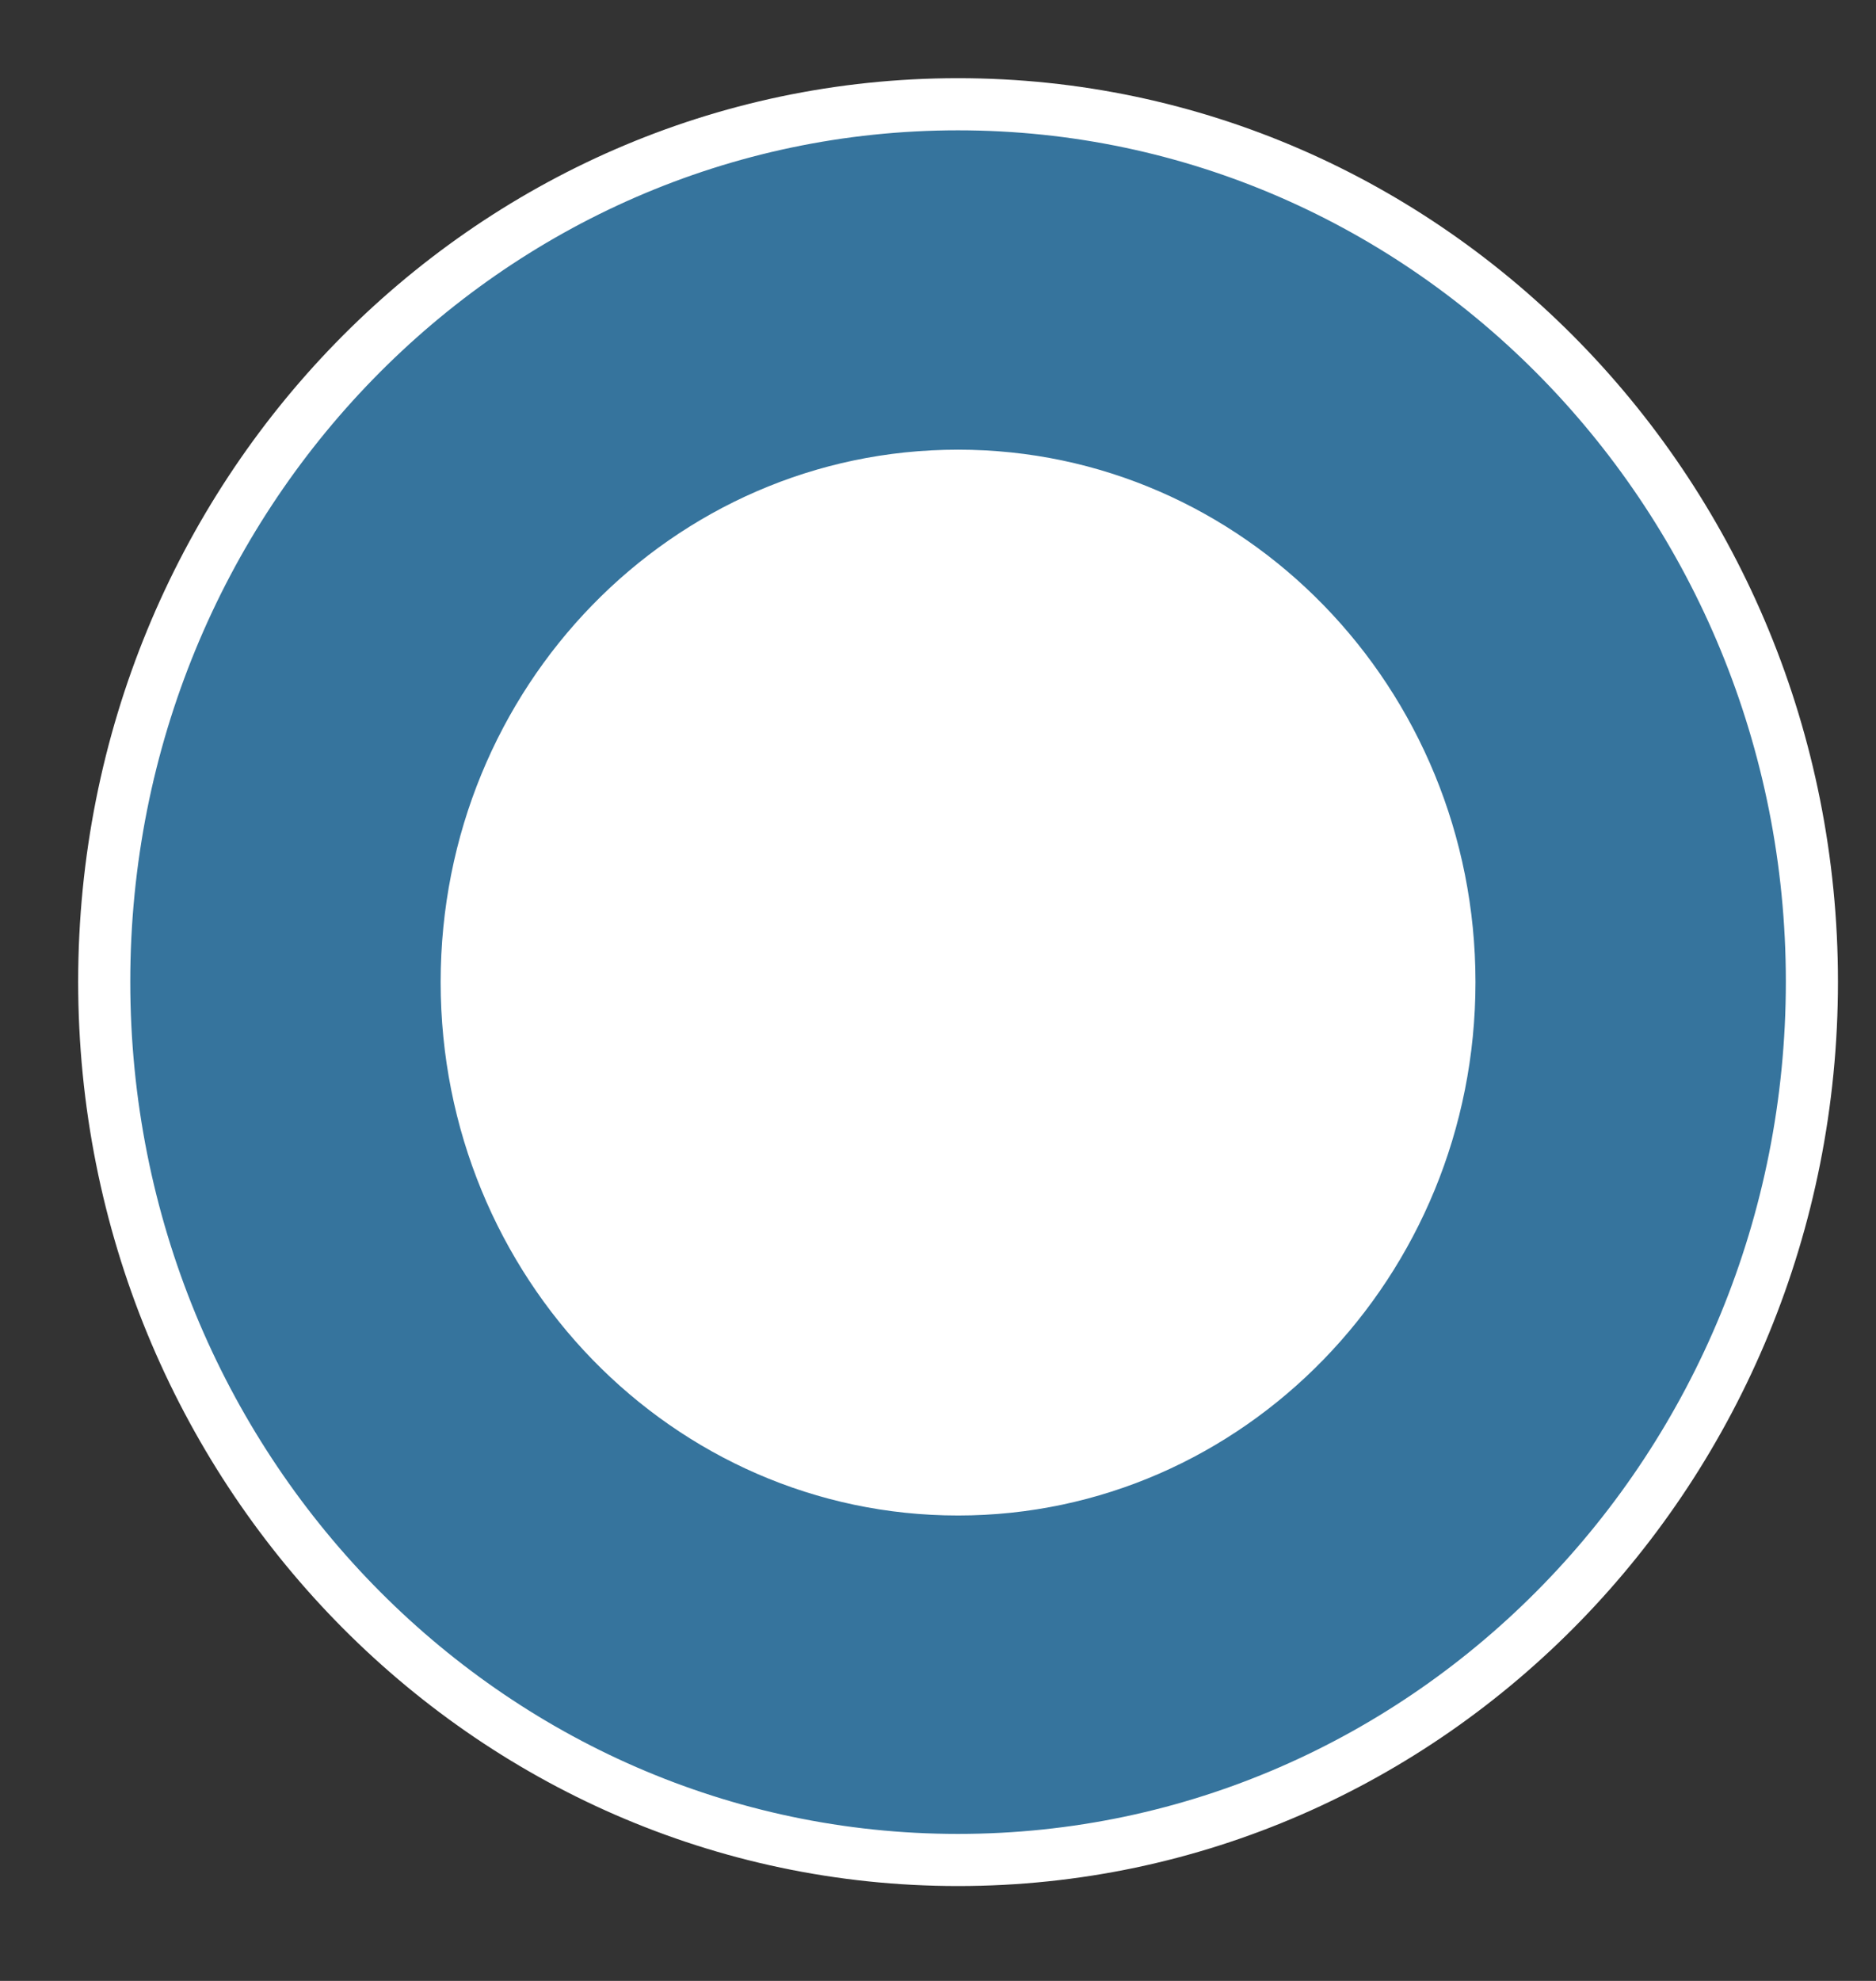
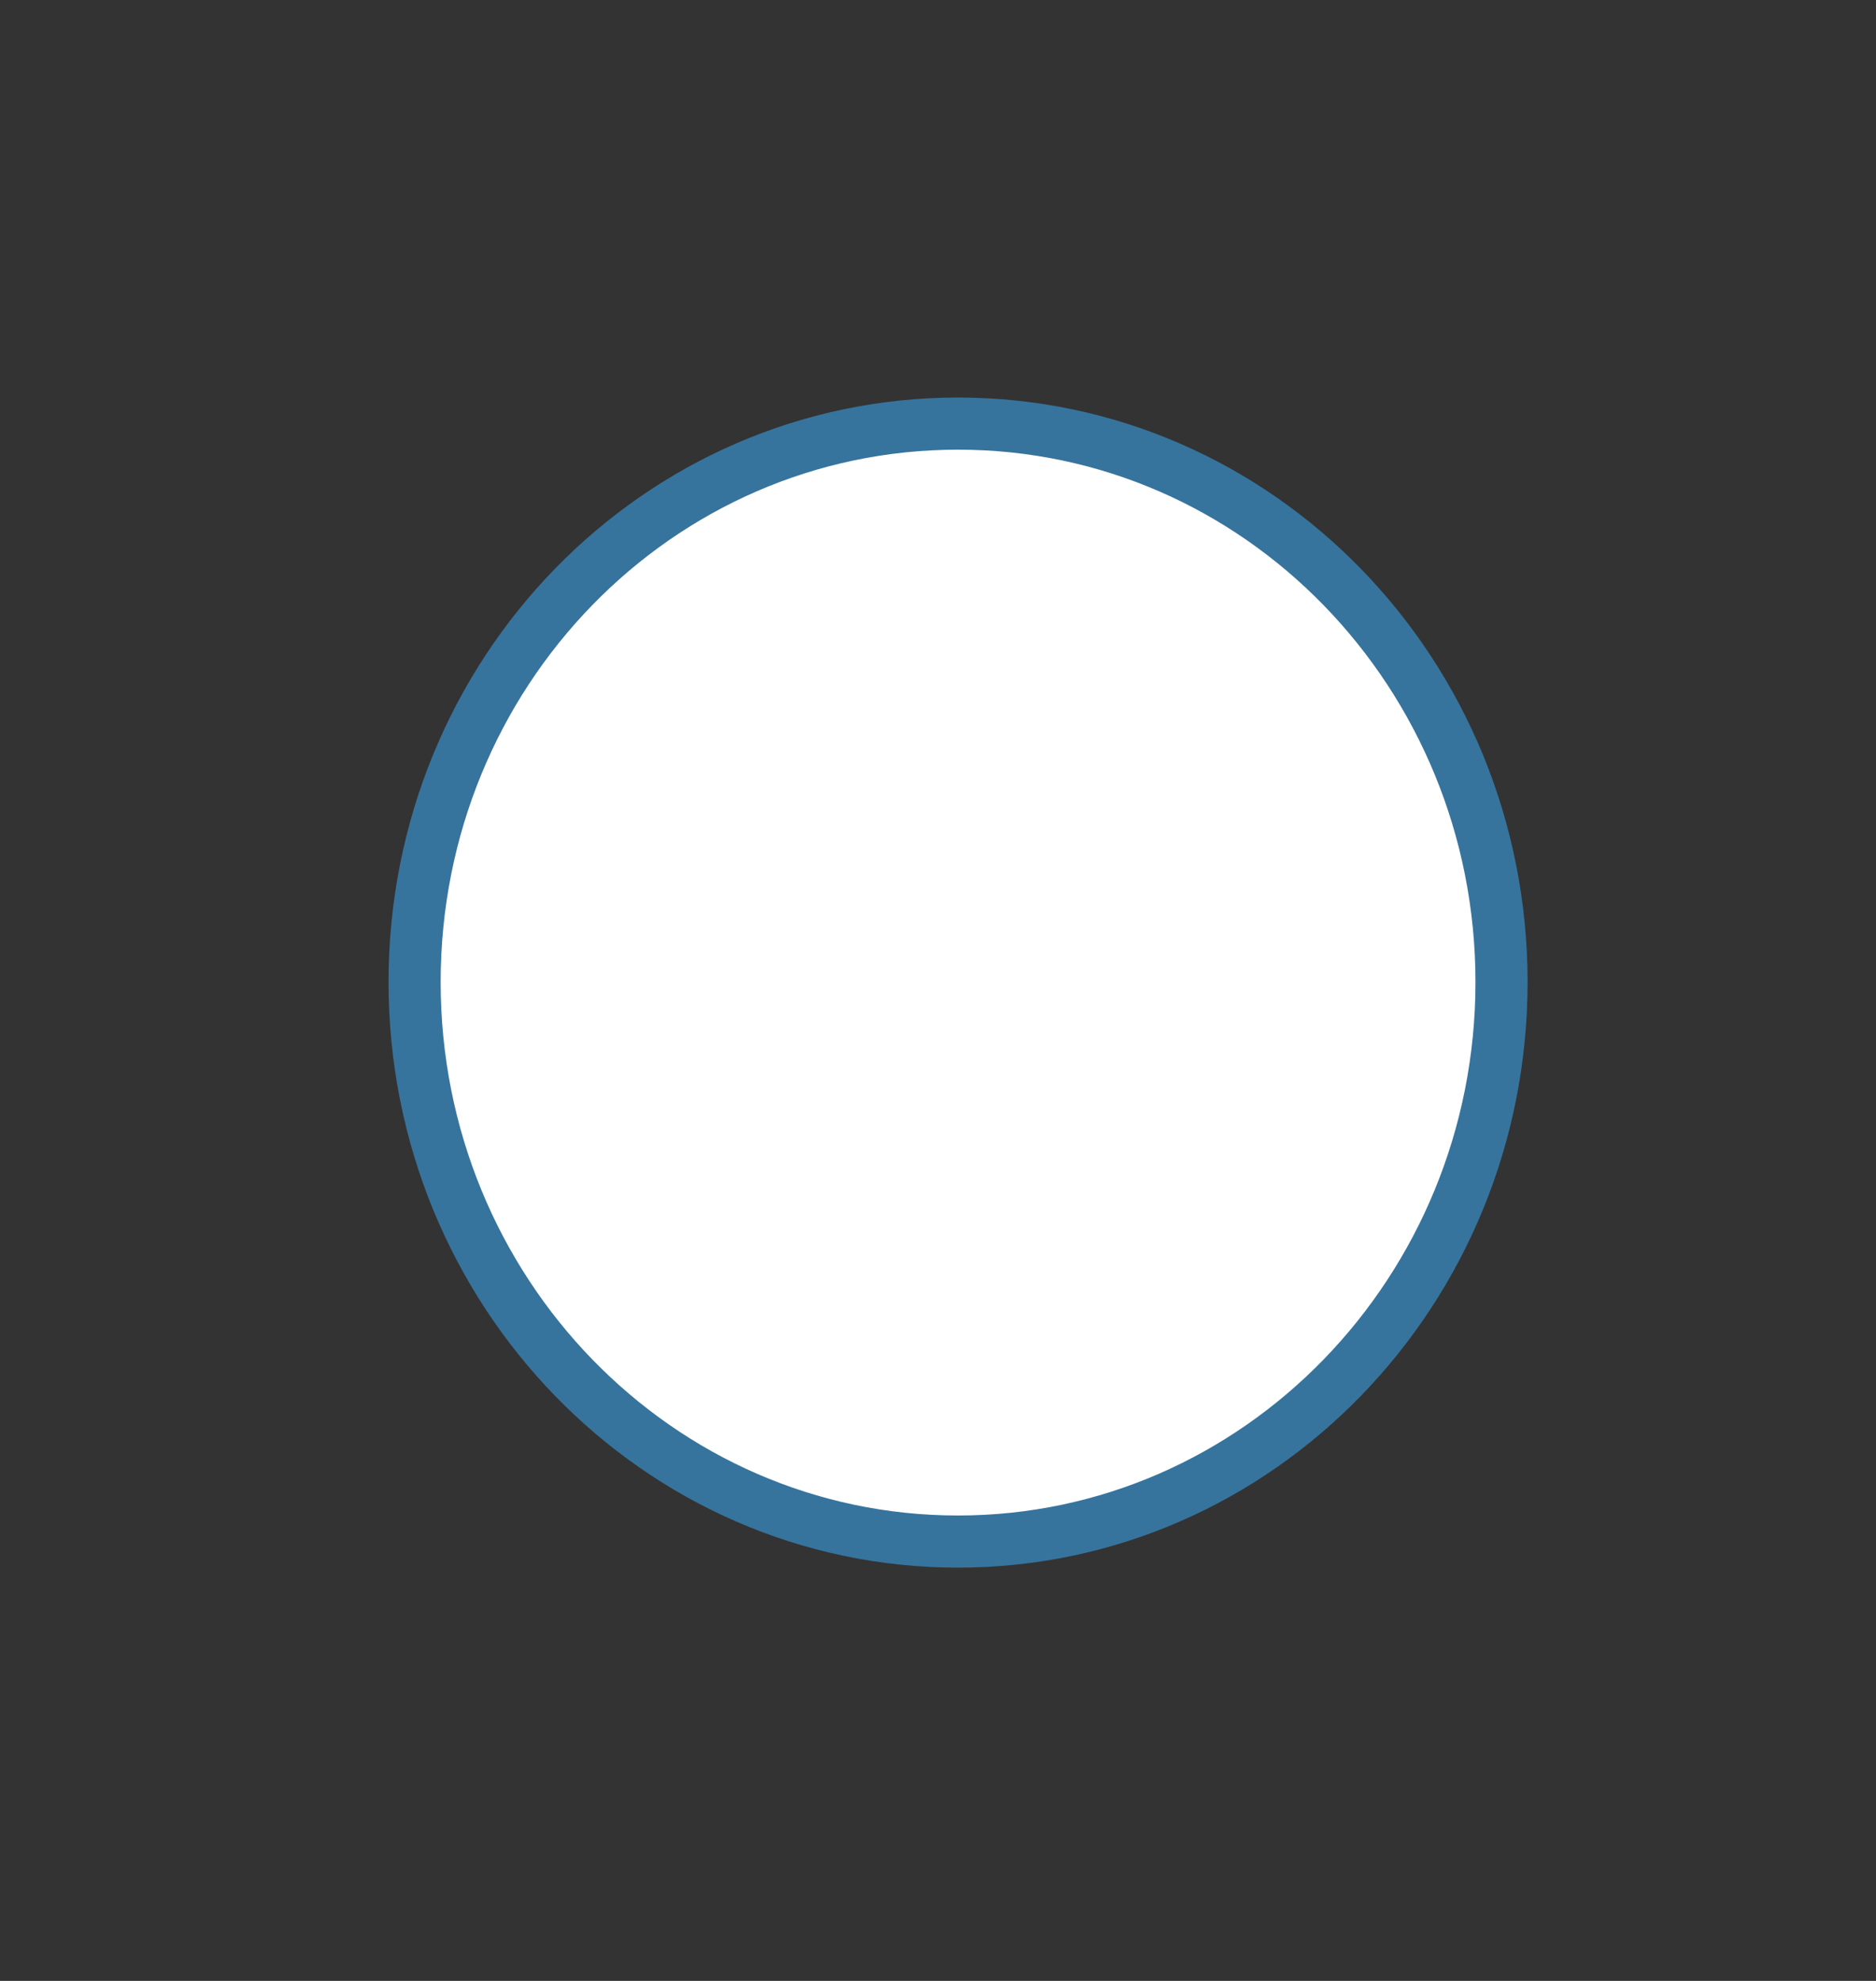
<svg xmlns="http://www.w3.org/2000/svg" width="18" height="19" viewBox="0 0 18 19" fill="none">
  <rect x="0" y="0" width="18" height="19" fill="#333333" stroke="none" />
-   <path d="M17.385 9.416C17.385 14.073 13.715 17.84 9.192 17.84C4.67 17.84 1 14.069 1 9.416C1 4.762 4.67 1 9.192 1C13.715 1 17.385 4.771 17.385 9.416Z" fill="#36749D" stroke="white" stroke-width="0.5" />
  <path d="M14.407 9.42C14.407 12.383 12.07 14.786 9.192 14.786C6.315 14.786 3.978 12.387 3.978 9.42C3.978 6.453 6.311 4.063 9.192 4.063C12.074 4.063 14.407 6.461 14.407 9.42Z" fill="white" stroke="#36749D" stroke-width="0.5" />
</svg>